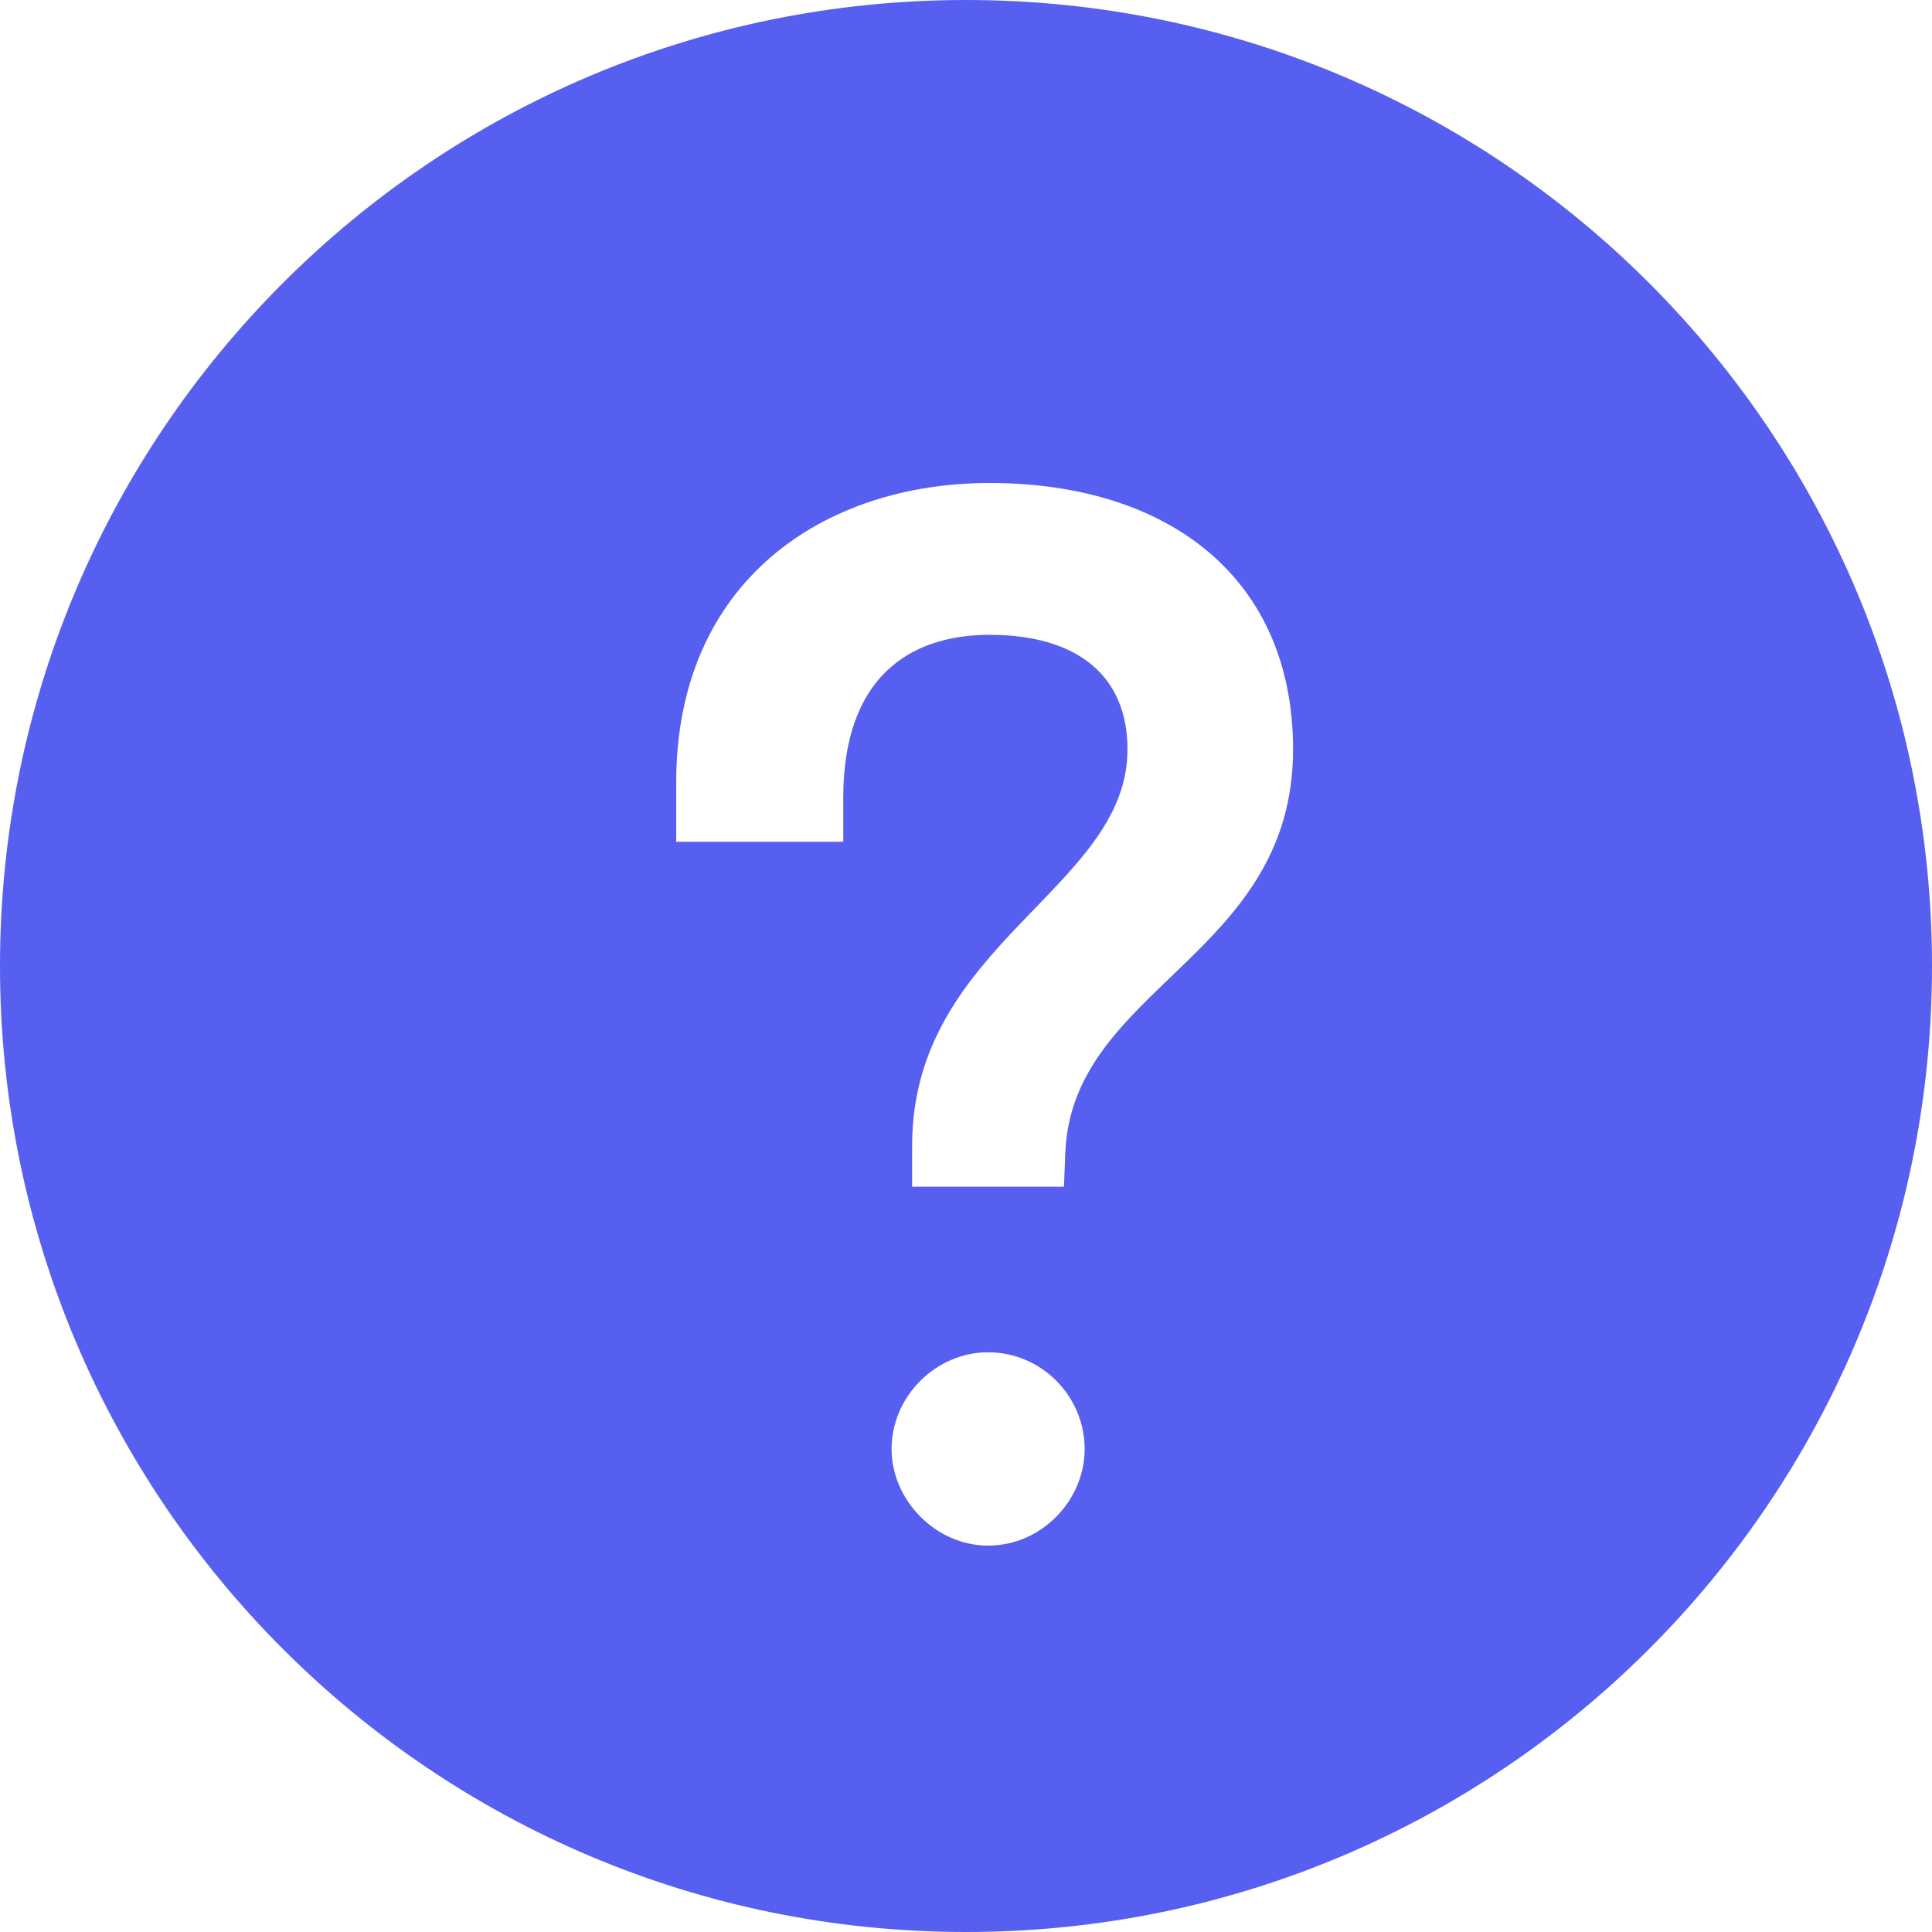
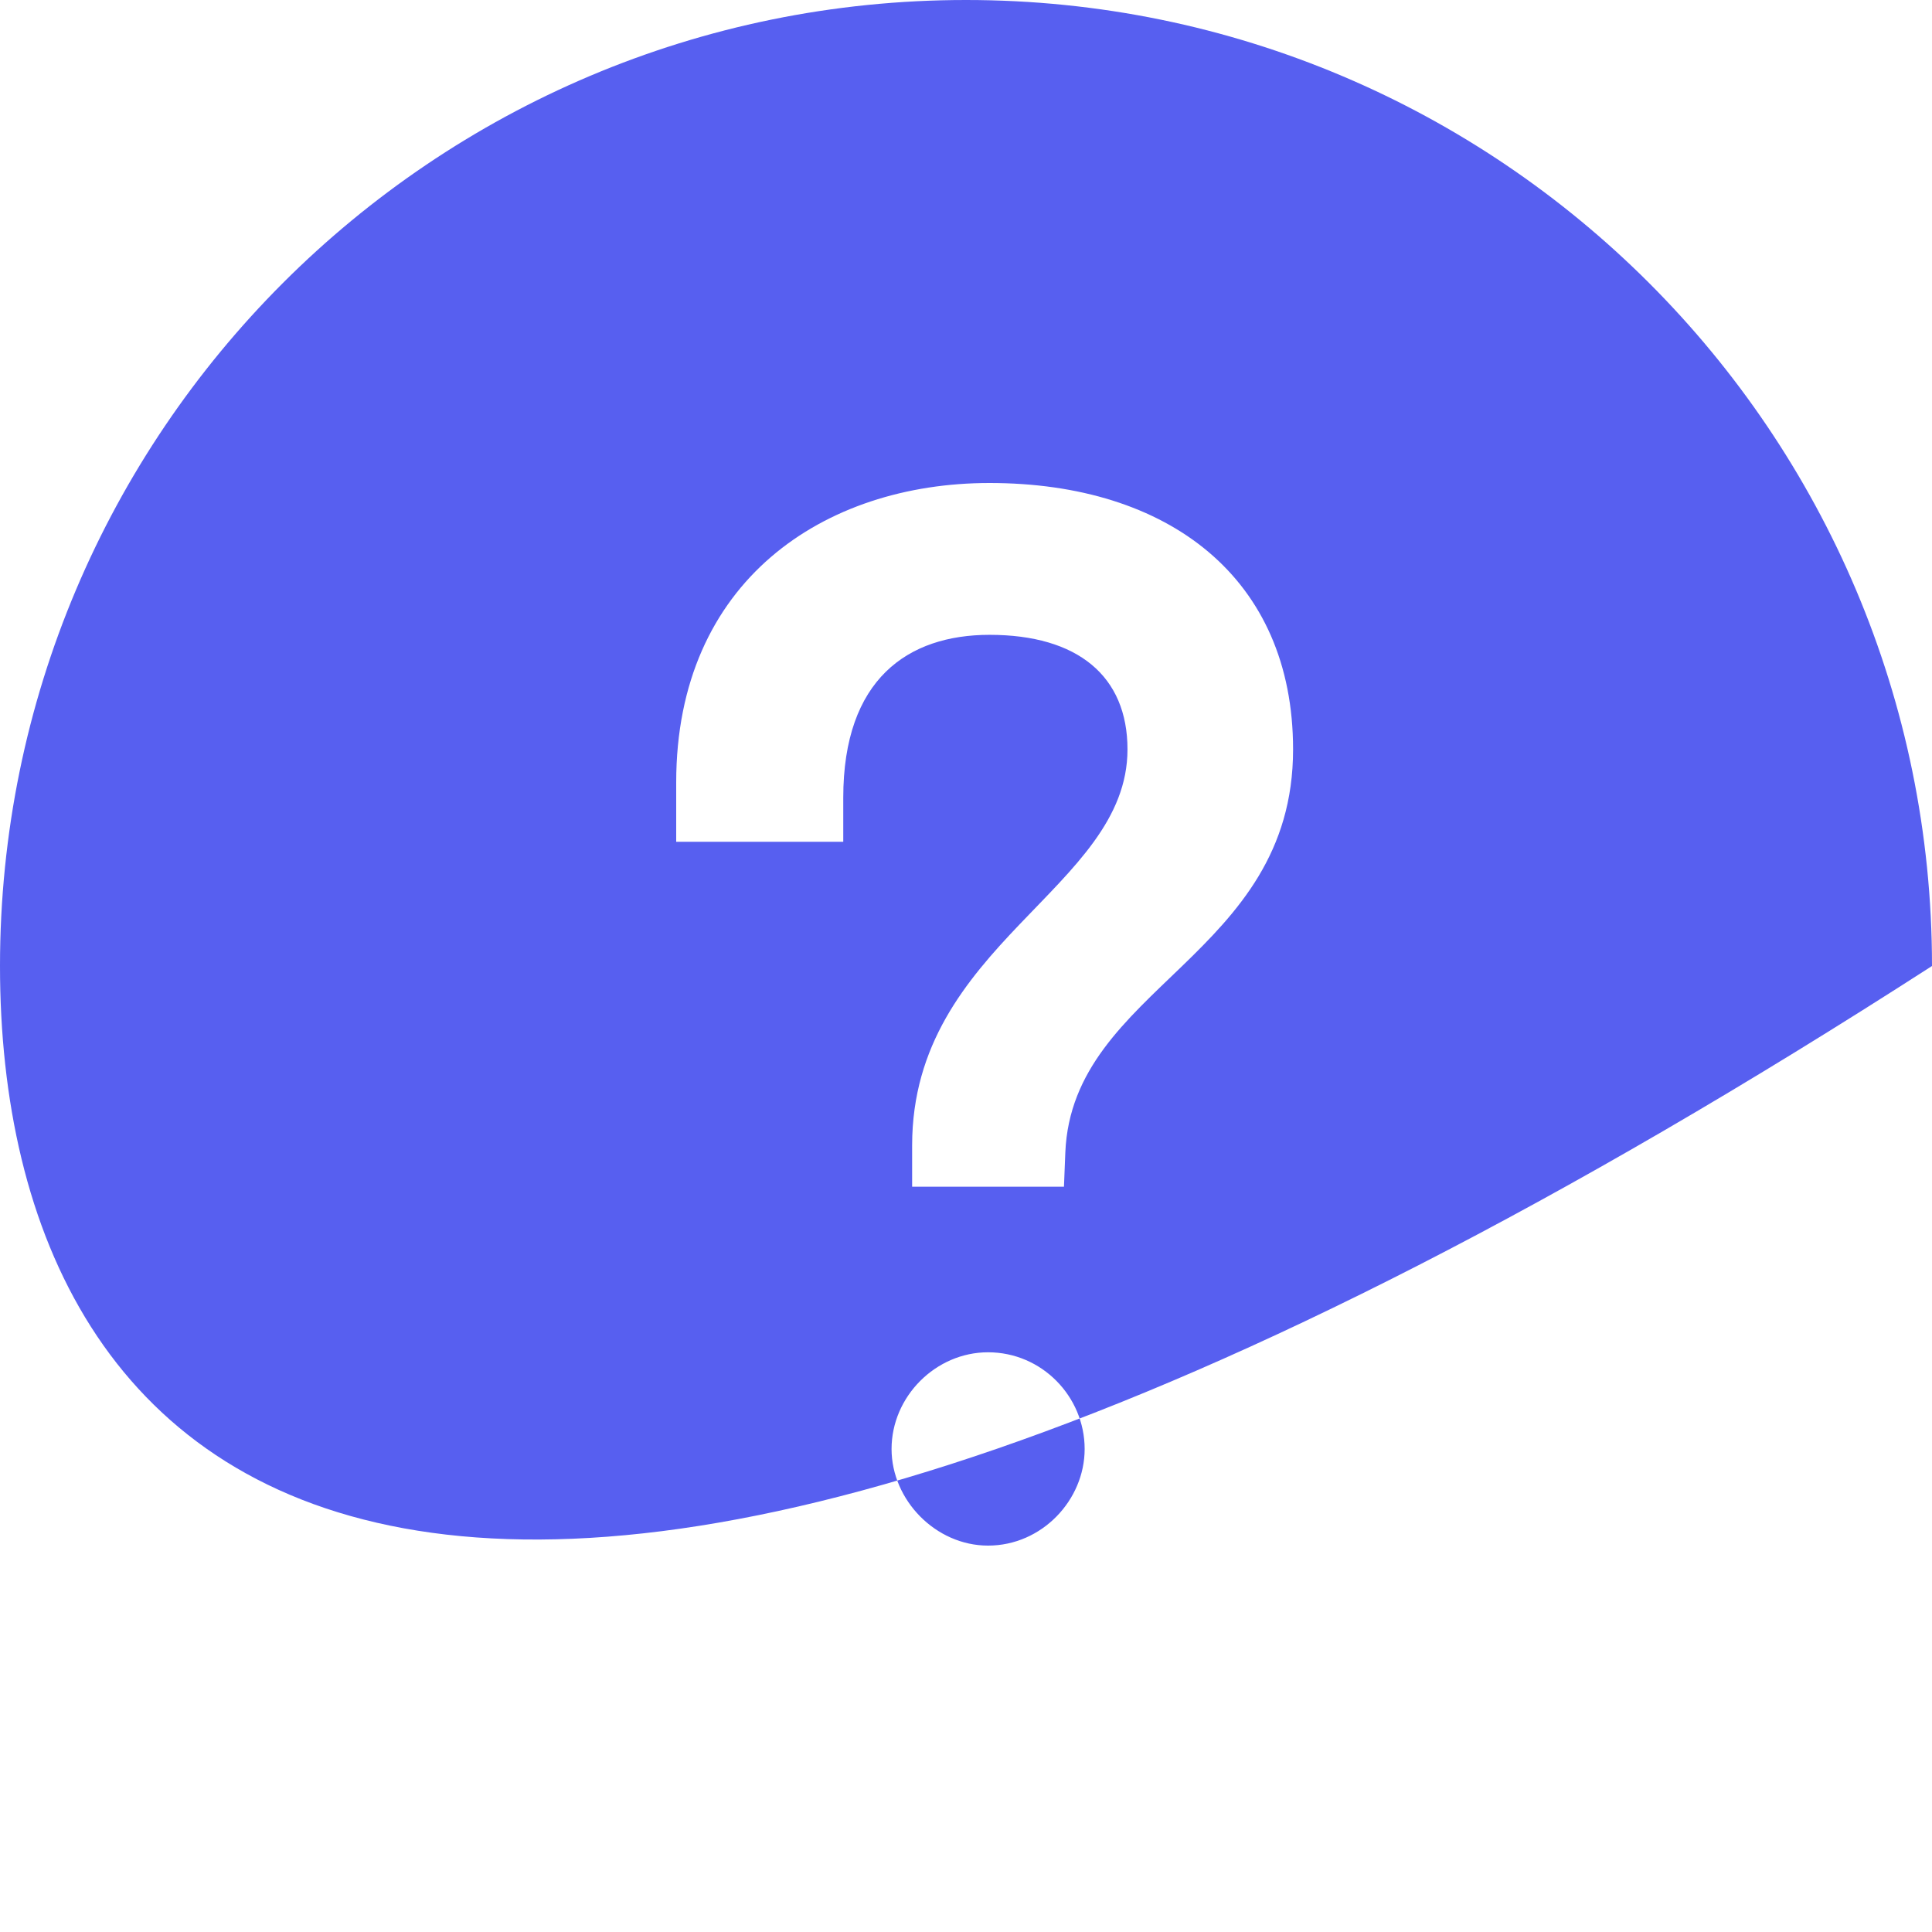
<svg xmlns="http://www.w3.org/2000/svg" width="17" height="17" viewBox="0 0 17 17" fill="none">
-   <path d="M8.5 1.48619e-06C13.194 7.75884e-05 17 3.806 17 8.5C17 13.194 13.194 17 8.5 17C3.806 17 9.91107e-05 13.194 -1.48619e-06 8.5C-6.65402e-07 3.806 3.806 6.65402e-07 8.5 1.48619e-06ZM8.694 11.899C8.233 11.899 7.845 12.289 7.845 12.75C7.845 13.199 8.233 13.6 8.694 13.6C9.168 13.6 9.544 13.199 9.544 12.75C9.544 12.289 9.168 11.899 8.694 11.899ZM8.707 4.25C7.25 4.25 5.95 5.112 5.95 6.885L5.95 7.407L7.42 7.407L7.42 7.019C7.42 5.974 7.991 5.586 8.707 5.586C9.484 5.586 9.921 5.95 9.921 6.594C9.921 7.82 8.027 8.306 8.026 10.078L8.026 10.442L9.362 10.442L9.374 10.14C9.435 8.683 11.378 8.415 11.378 6.594C11.378 5.088 10.285 4.25 8.707 4.25Z" fill="#575FF0" />
+   <path d="M8.5 1.48619e-06C13.194 7.75884e-05 17 3.806 17 8.5C3.806 17 9.91107e-05 13.194 -1.48619e-06 8.5C-6.65402e-07 3.806 3.806 6.65402e-07 8.5 1.48619e-06ZM8.694 11.899C8.233 11.899 7.845 12.289 7.845 12.75C7.845 13.199 8.233 13.6 8.694 13.6C9.168 13.6 9.544 13.199 9.544 12.75C9.544 12.289 9.168 11.899 8.694 11.899ZM8.707 4.25C7.25 4.25 5.95 5.112 5.95 6.885L5.95 7.407L7.42 7.407L7.42 7.019C7.42 5.974 7.991 5.586 8.707 5.586C9.484 5.586 9.921 5.95 9.921 6.594C9.921 7.82 8.027 8.306 8.026 10.078L8.026 10.442L9.362 10.442L9.374 10.14C9.435 8.683 11.378 8.415 11.378 6.594C11.378 5.088 10.285 4.25 8.707 4.25Z" fill="#575FF0" />
</svg>